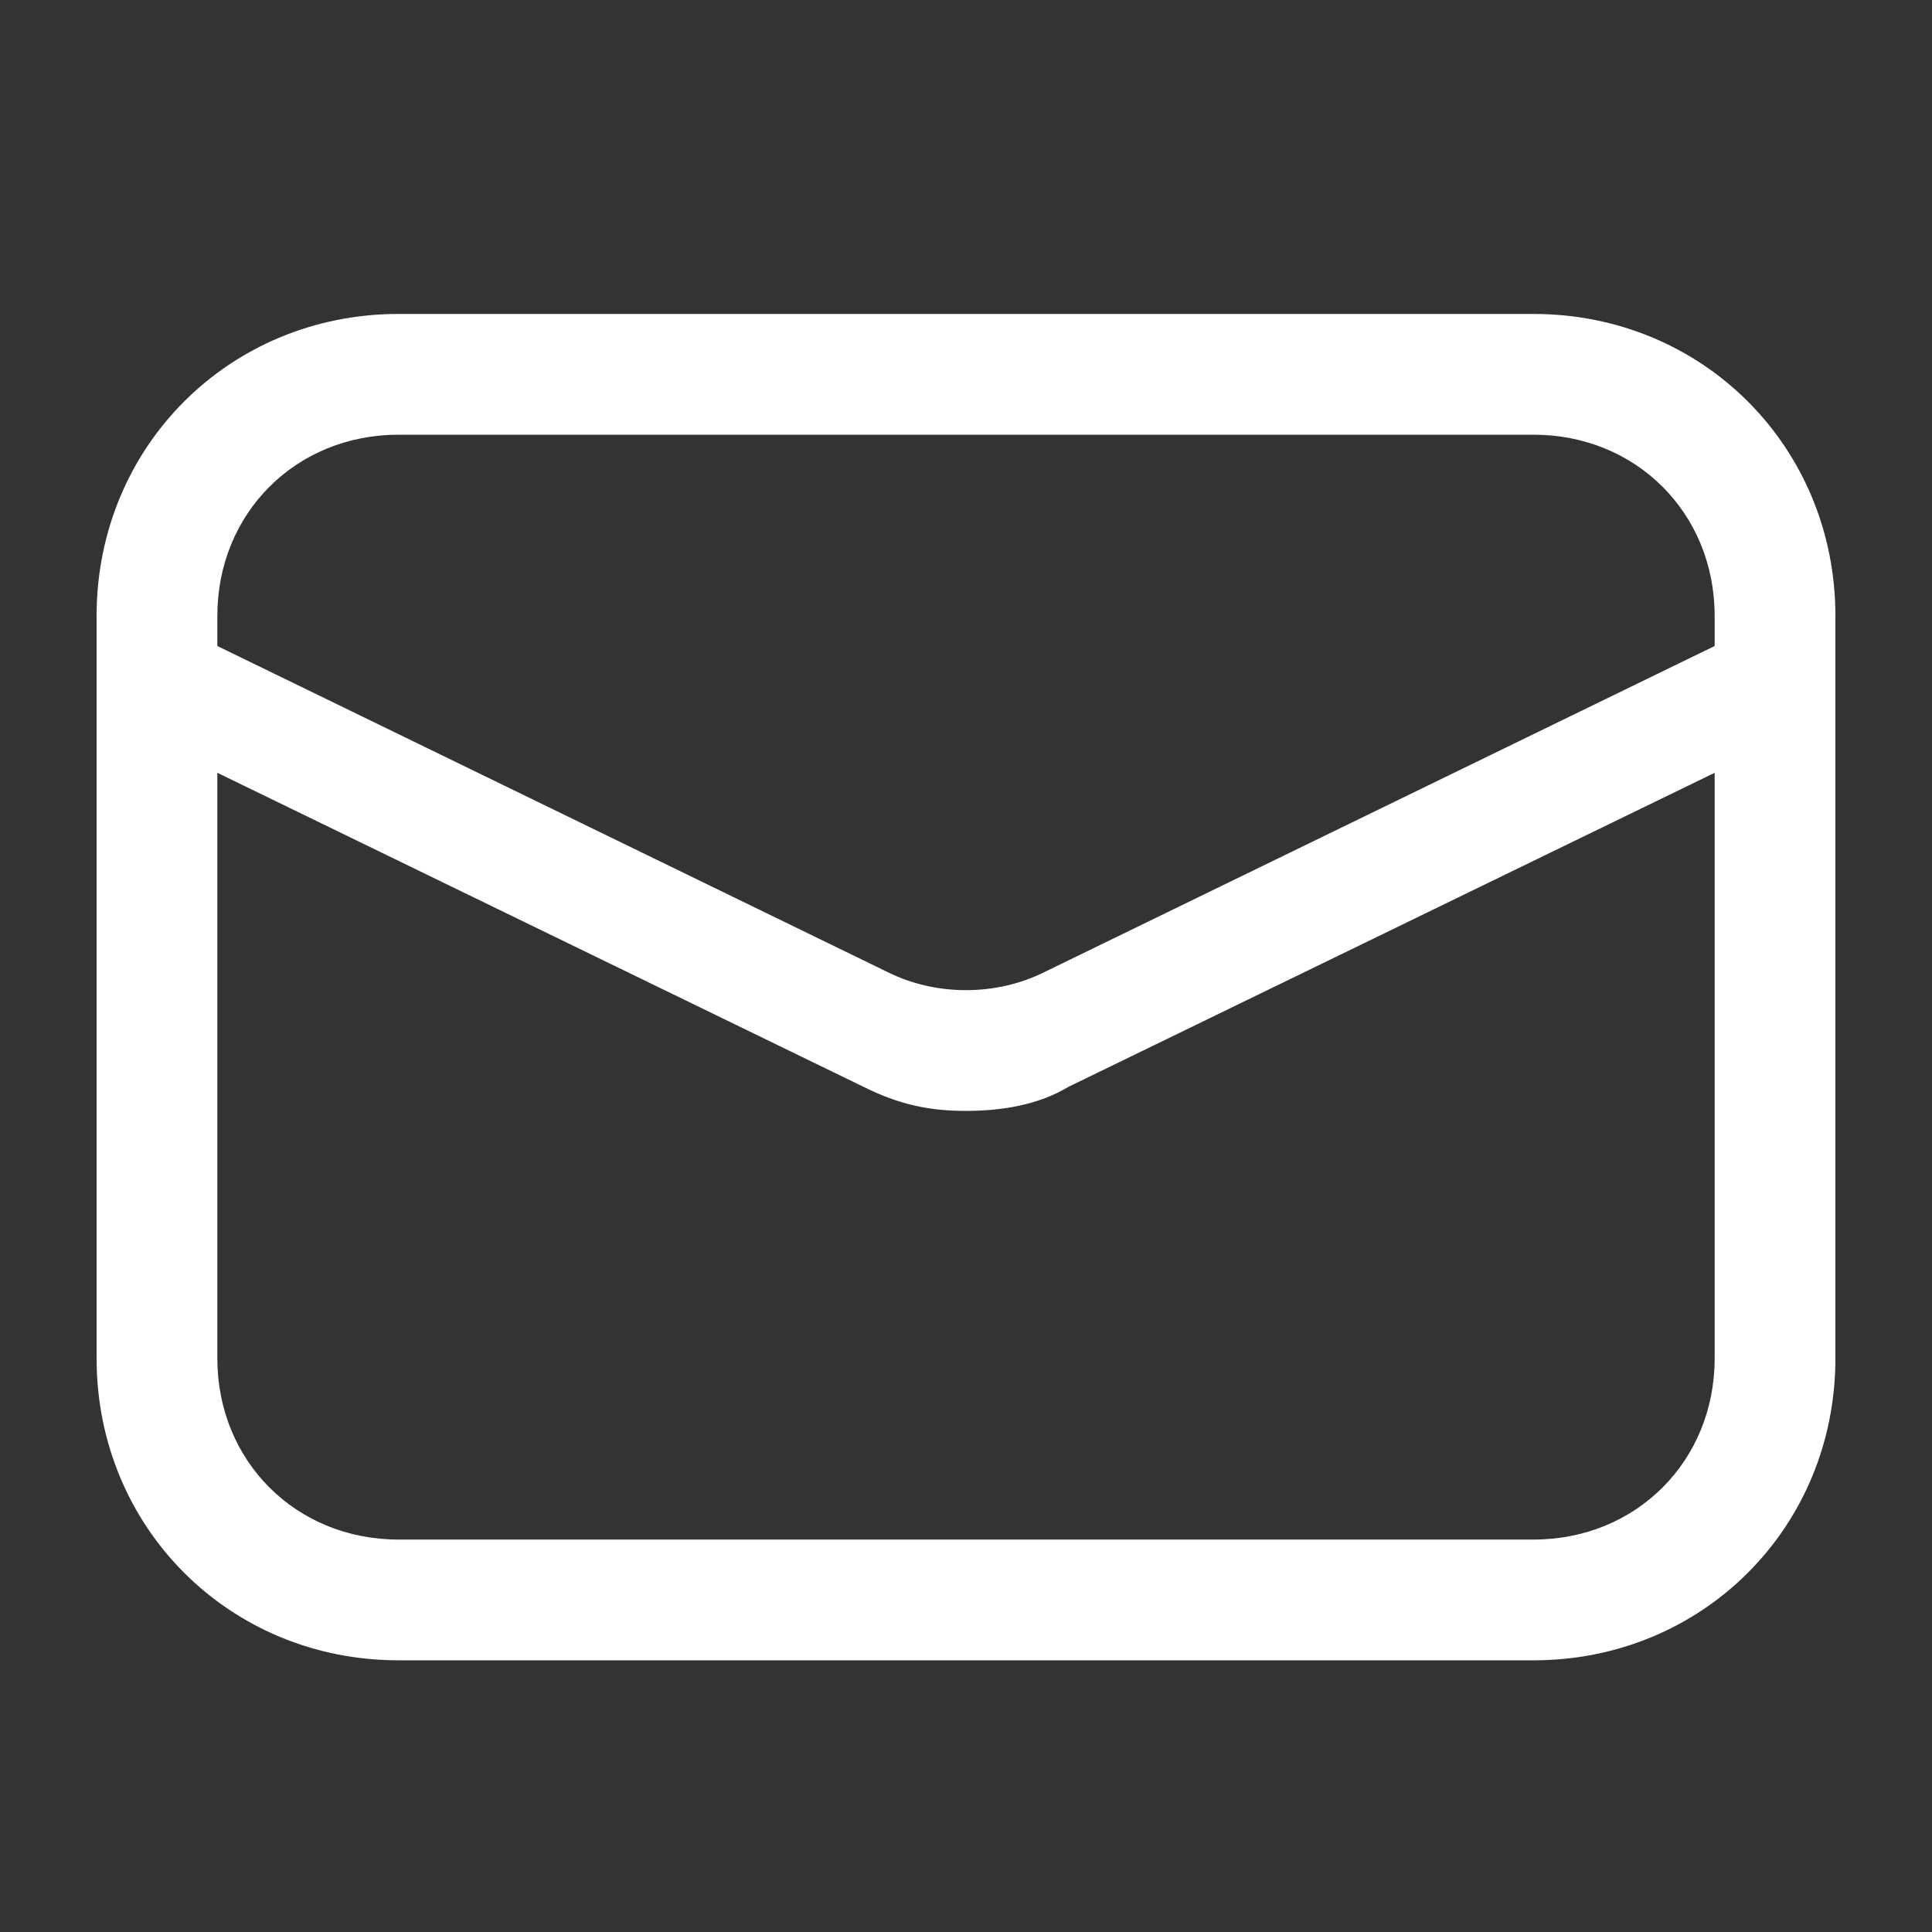
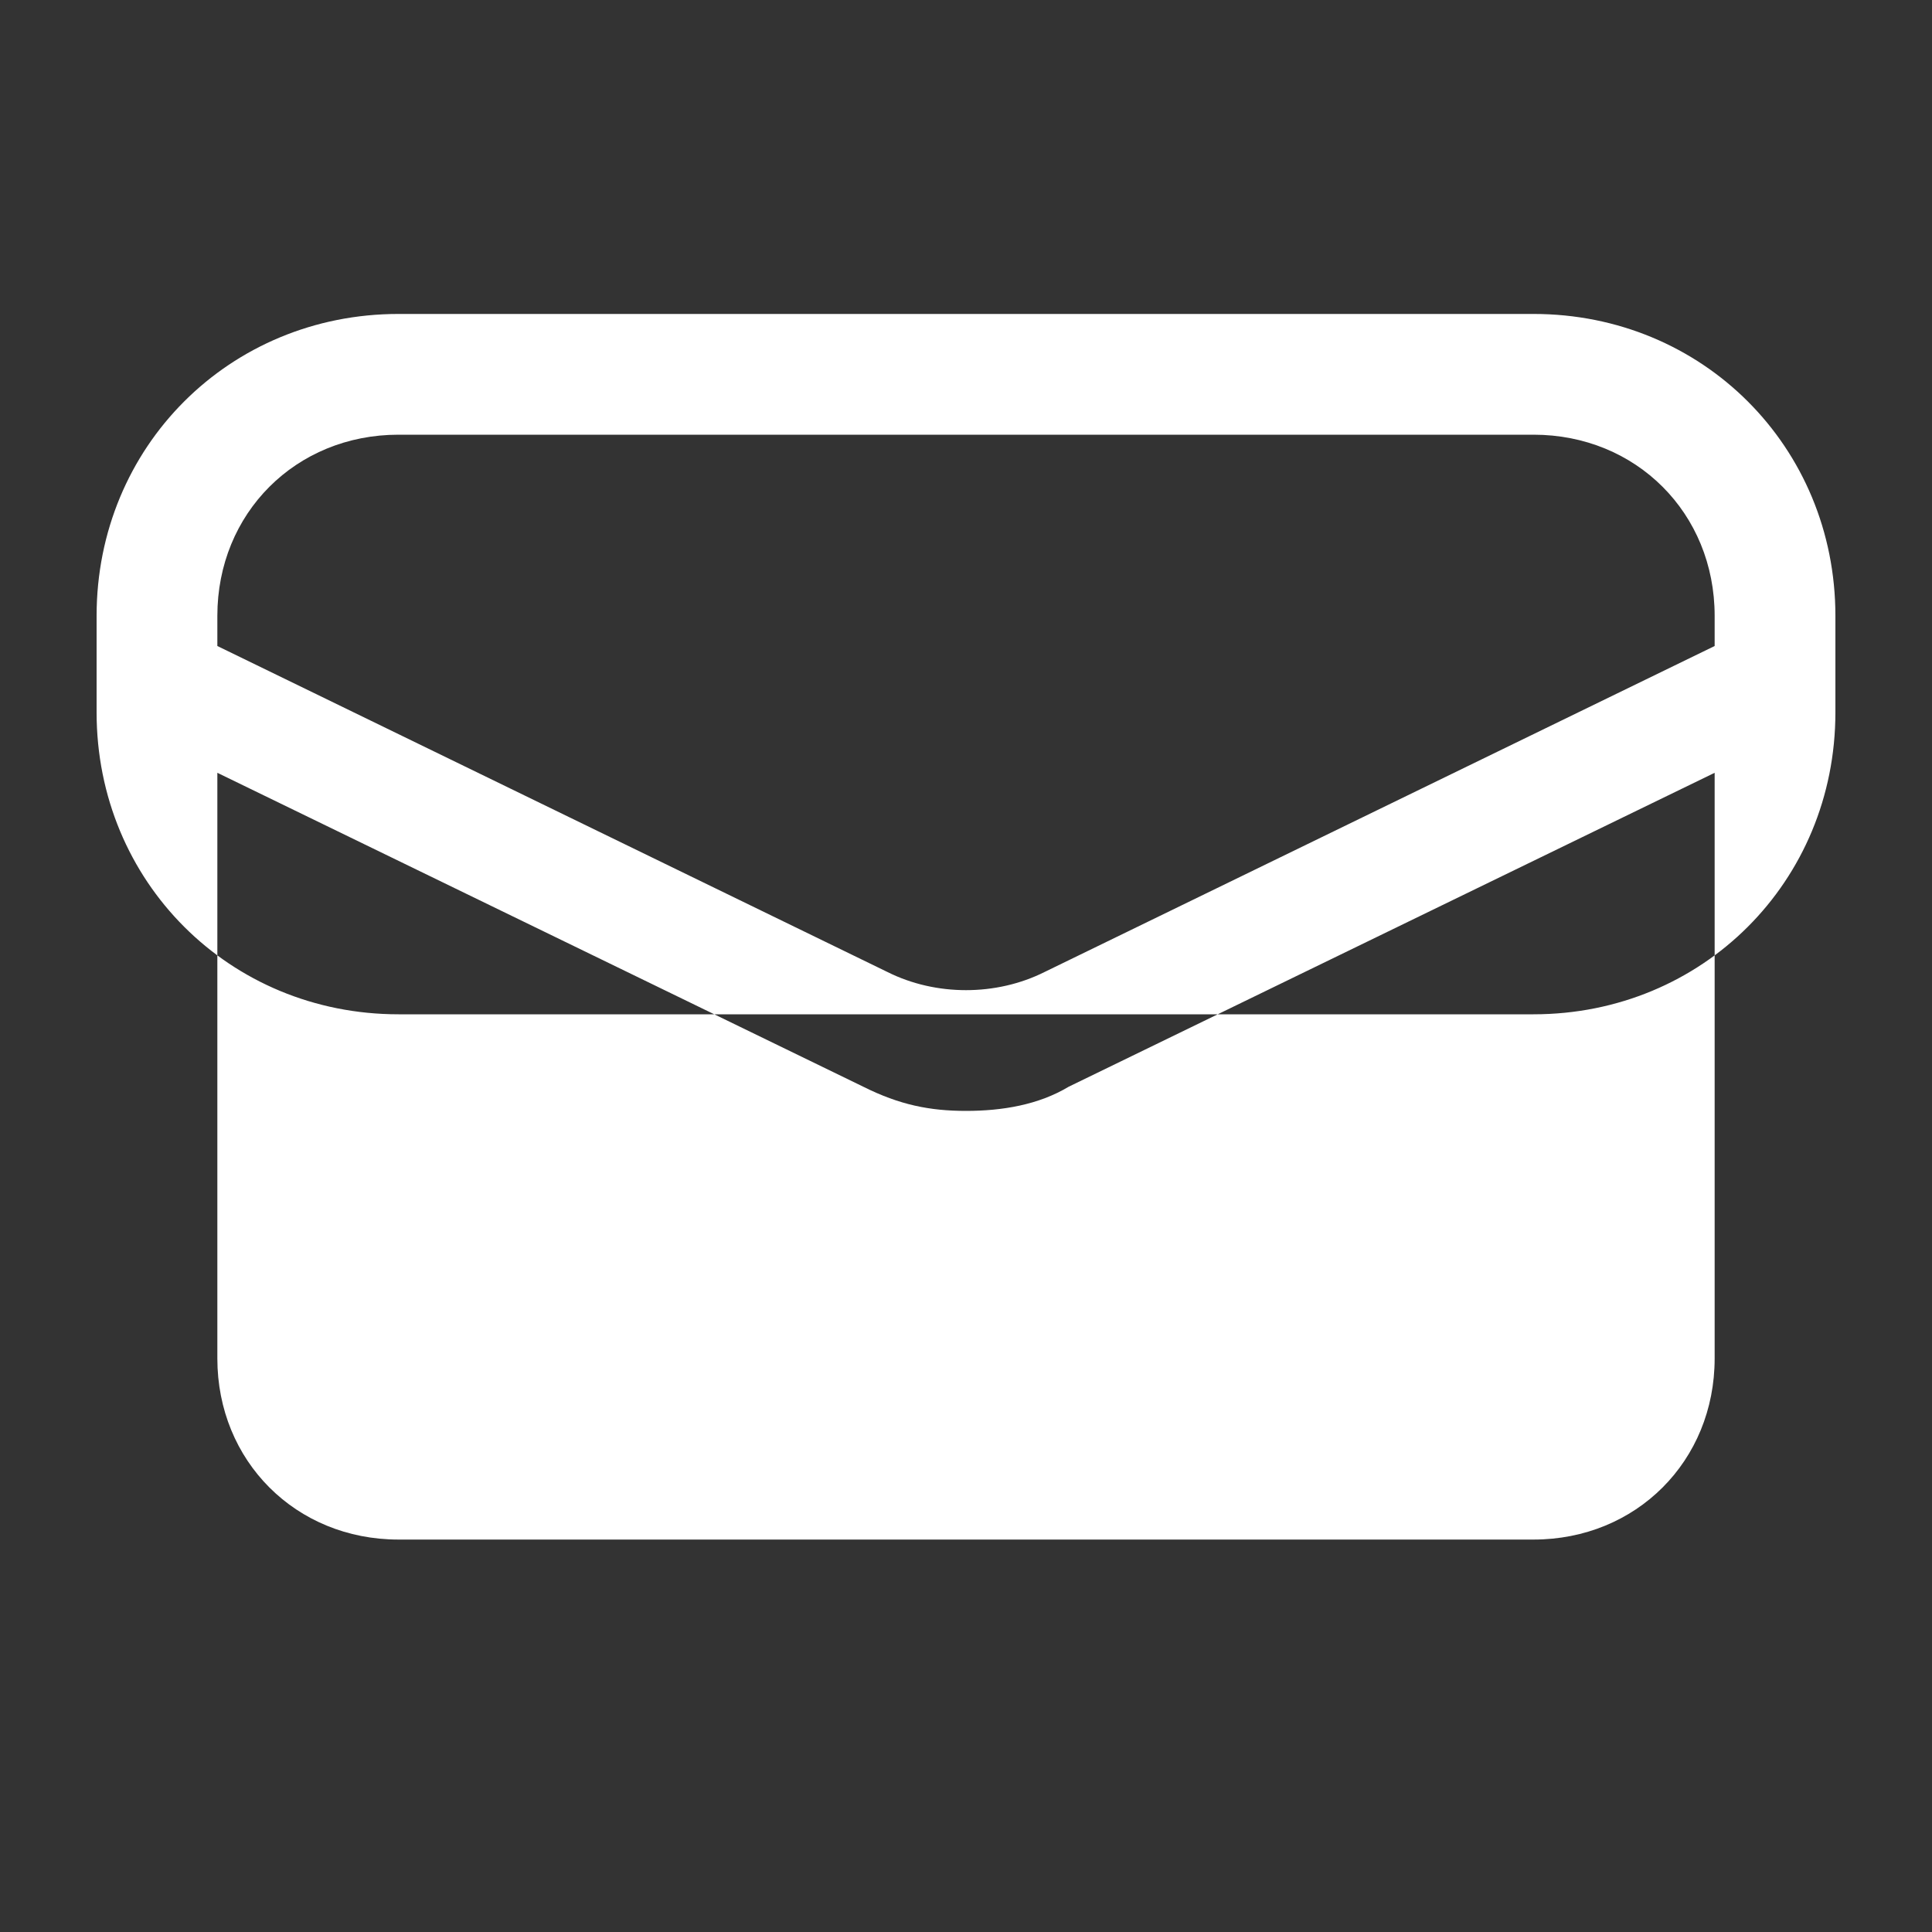
<svg xmlns="http://www.w3.org/2000/svg" version="1.1" id="Ebene_1" x="0px" y="0px" viewBox="0 0 32 32" style="enable-background:new 0 0 32 32;" xml:space="preserve">
  <rect x="0" y="0" width="32" height="32" fill="#333333" stroke="none" />
  <style type="text/css">
	.st0{fill:#FFFFFF;}
</style>
-   <path class="st0" d="M25.4,5.2H6.6c-2.8,0-5,2.2-5,5v0.5v1.1v10.7c0,2.8,2.2,5,5,5h18.8c2.8,0,5-2.2,5-5V11.8v-1.1v-0.5  C30.4,7.4,28.2,5.2,25.4,5.2z M28.4,10.7l-11.1,5.4c-0.8,0.4-1.8,0.4-2.6,0L3.6,10.7v-0.5c0-1.7,1.3-3,3-3h18.8c1.7,0,3,1.3,3,3  V10.7z M28.4,22.5c0,1.7-1.3,3-3,3H6.6c-1.7,0-3-1.3-3-3v-9.7L14.3,18c0.6,0.3,1.1,0.4,1.7,0.4c0.6,0,1.2-0.1,1.7-0.4l10.7-5.2  C28.4,12.8,28.4,22.5,28.4,22.5z" />
+   <path class="st0" d="M25.4,5.2H6.6c-2.8,0-5,2.2-5,5v0.5v1.1c0,2.8,2.2,5,5,5h18.8c2.8,0,5-2.2,5-5V11.8v-1.1v-0.5  C30.4,7.4,28.2,5.2,25.4,5.2z M28.4,10.7l-11.1,5.4c-0.8,0.4-1.8,0.4-2.6,0L3.6,10.7v-0.5c0-1.7,1.3-3,3-3h18.8c1.7,0,3,1.3,3,3  V10.7z M28.4,22.5c0,1.7-1.3,3-3,3H6.6c-1.7,0-3-1.3-3-3v-9.7L14.3,18c0.6,0.3,1.1,0.4,1.7,0.4c0.6,0,1.2-0.1,1.7-0.4l10.7-5.2  C28.4,12.8,28.4,22.5,28.4,22.5z" />
</svg>